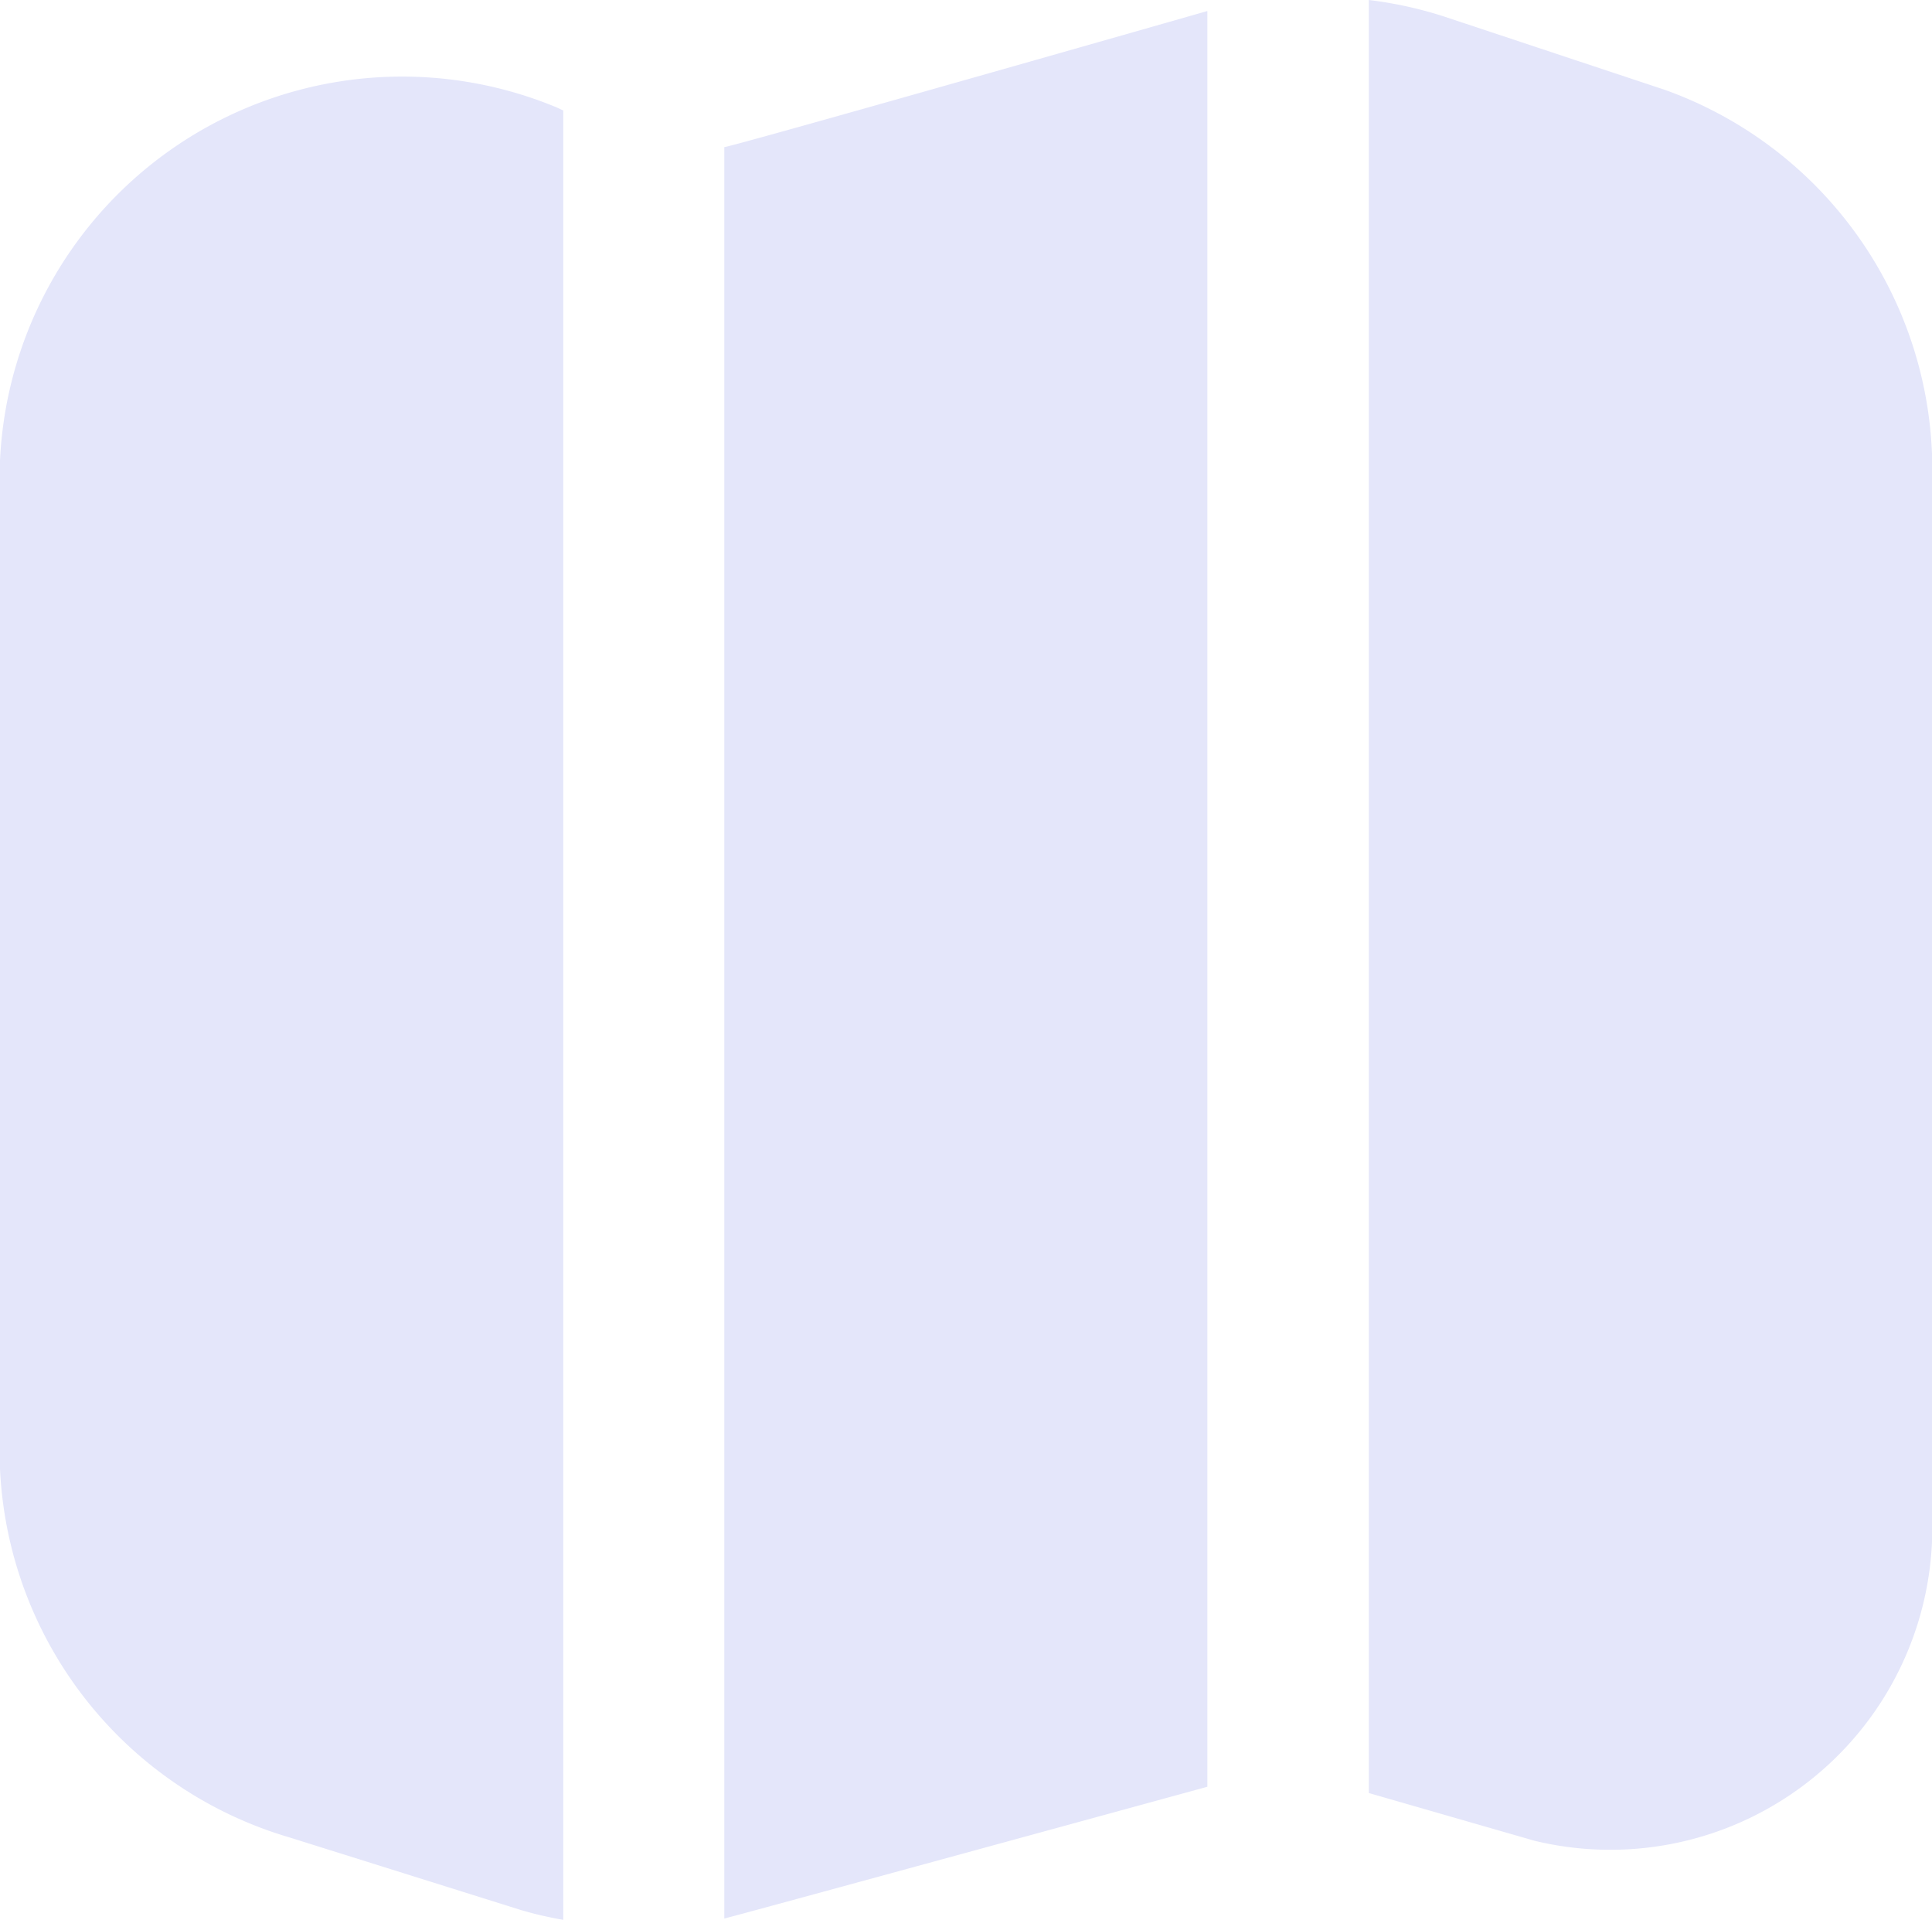
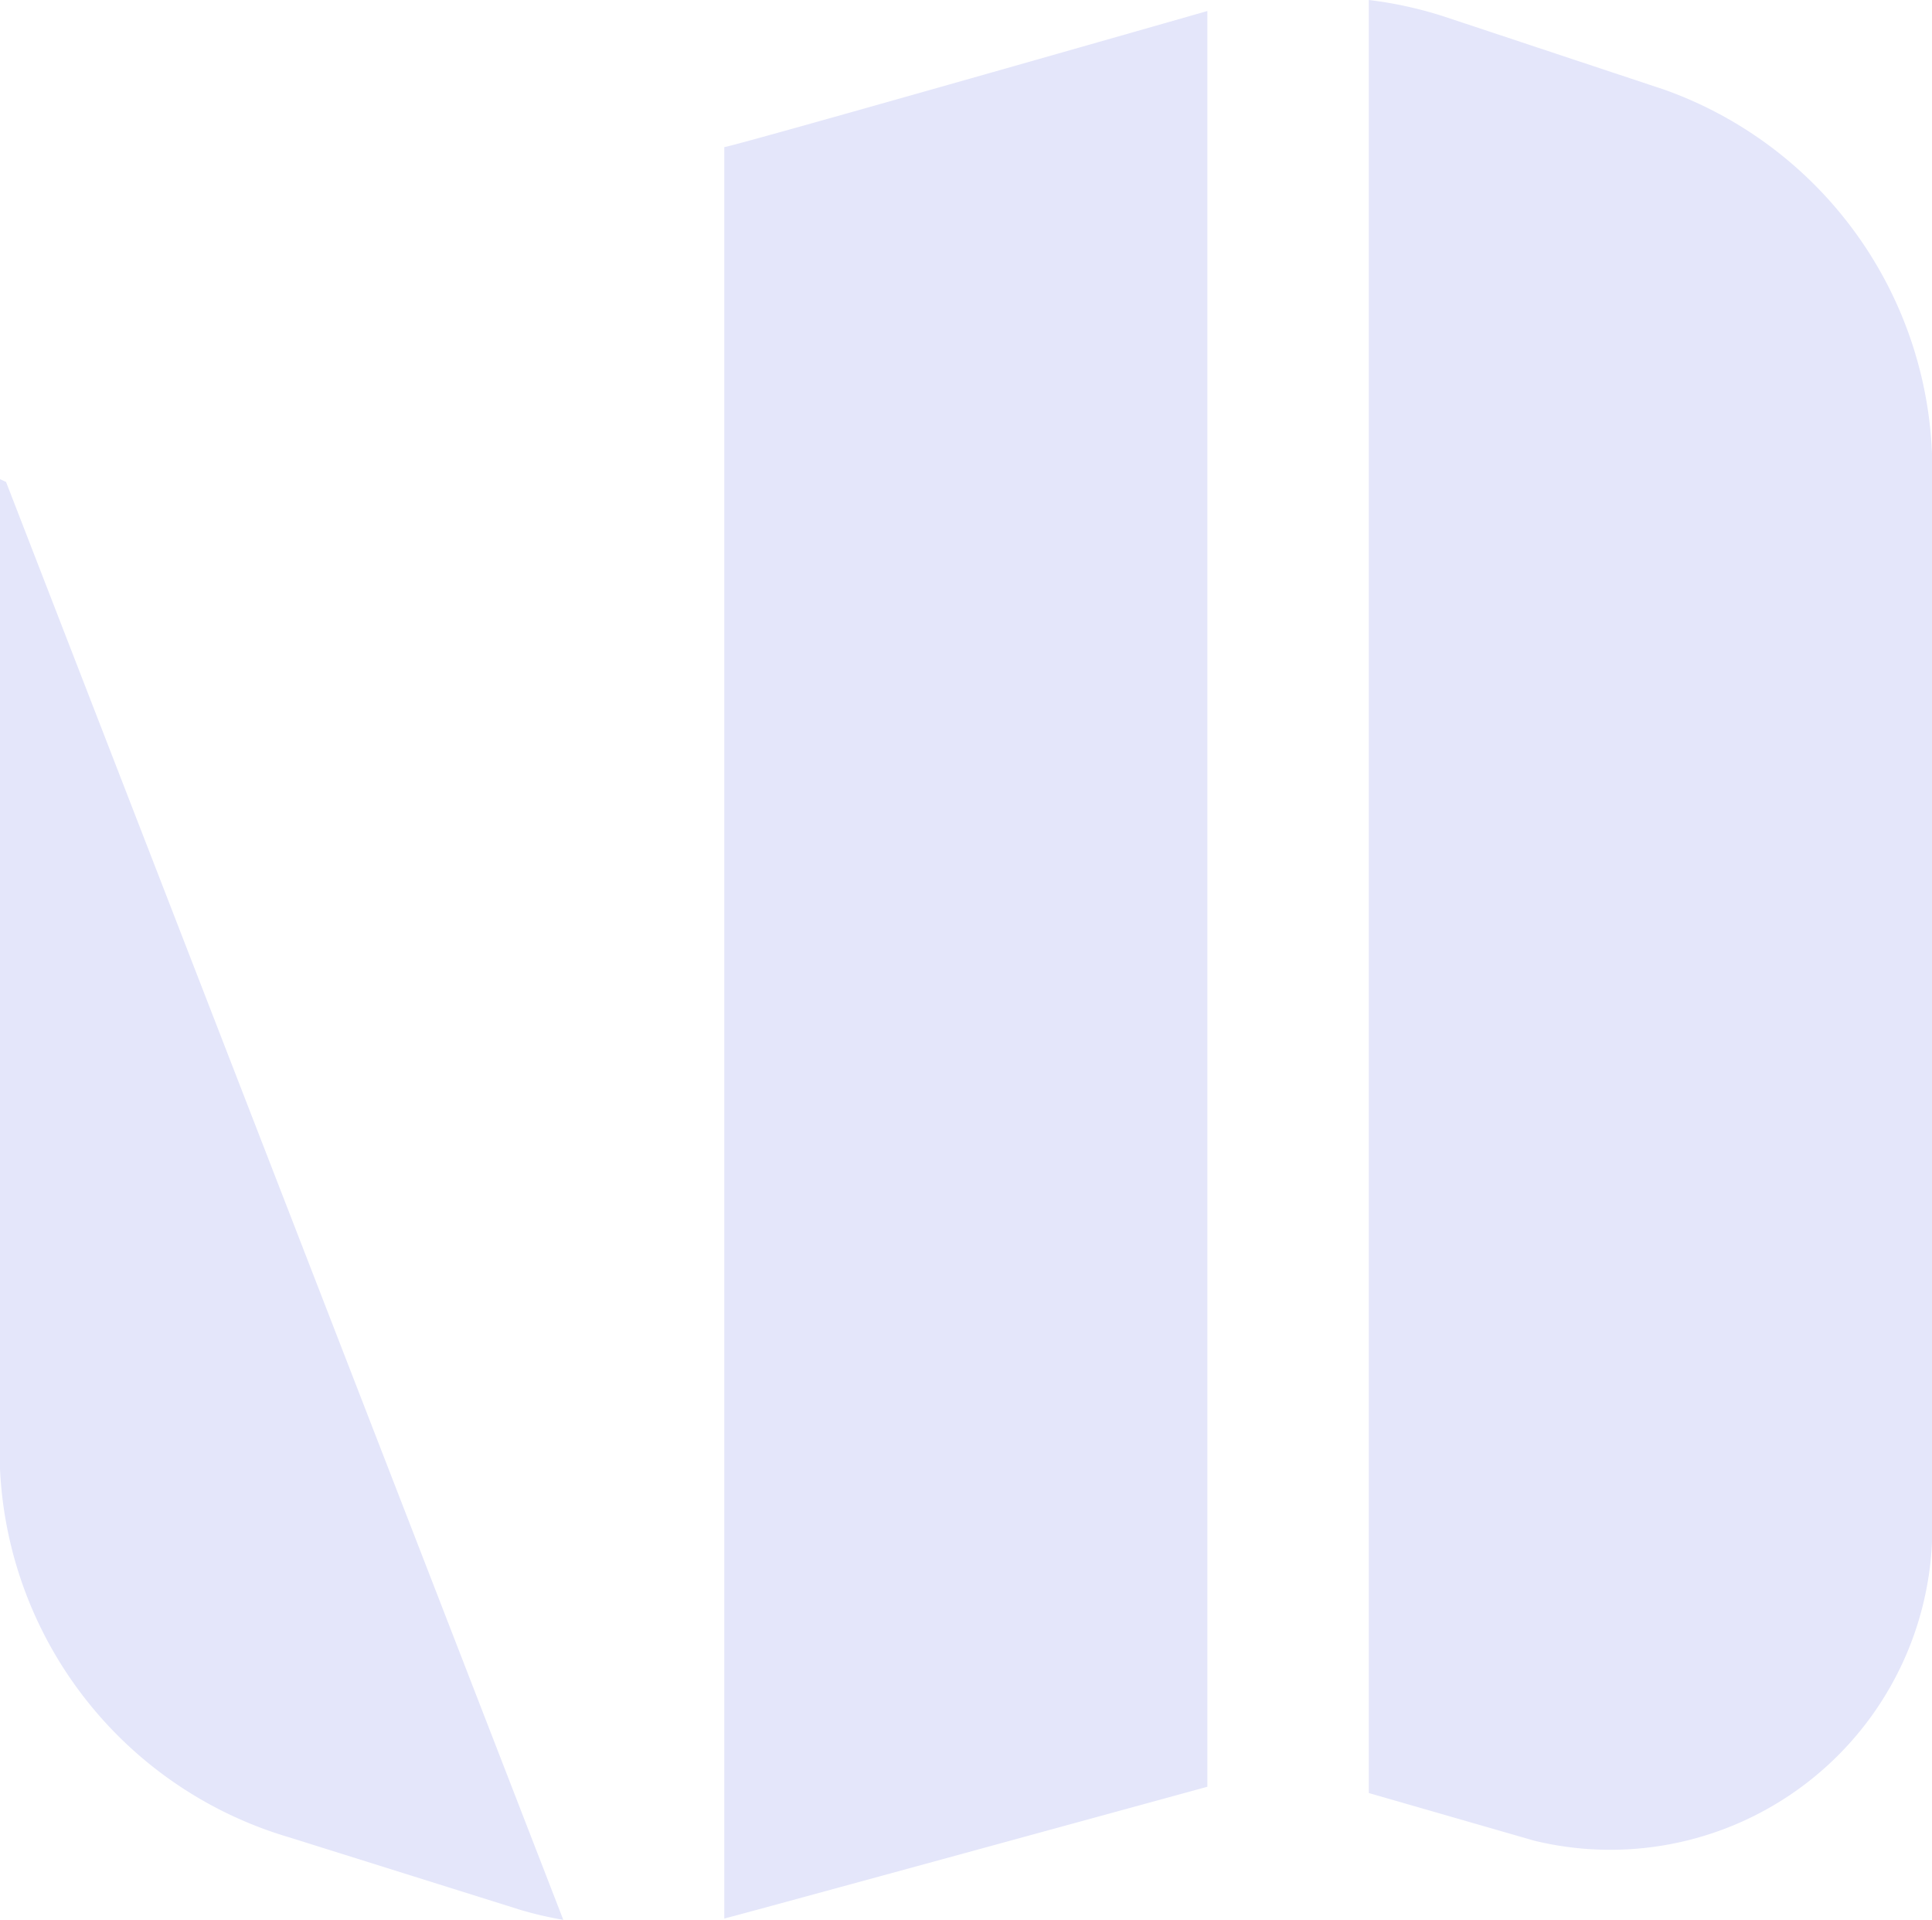
<svg xmlns="http://www.w3.org/2000/svg" height="17.774" viewBox="0 0 17.89 17.774" width="17.89">
-   <path d="M5.22,17.827a3.406,3.406,0,0,1-.393-.091l-2.139-.671A3.737,3.737,0,0,1,0,13.487v-9A3.728,3.728,0,0,1,5.16,1.048l.06.028ZM15.418.884,15.4.878,13.379.207a3.691,3.691,0,0,0-.7-.154v16.6l1.531.441a2.982,2.982,0,0,0,3.687-2.9v-9.8A3.735,3.735,0,0,0,15.418.884ZM11.184.155S6.828,1.4,6.711,1.415v16.4c.075-.016,4.473-1.22,4.473-1.22Z" data-name="map (4)" fill="#e4e6fa" id="map_4_" transform="translate(-0.004 -0.053)" />
+   <path d="M5.22,17.827a3.406,3.406,0,0,1-.393-.091l-2.139-.671A3.737,3.737,0,0,1,0,13.487v-9l.06.028ZM15.418.884,15.4.878,13.379.207a3.691,3.691,0,0,0-.7-.154v16.6l1.531.441a2.982,2.982,0,0,0,3.687-2.9v-9.8A3.735,3.735,0,0,0,15.418.884ZM11.184.155S6.828,1.4,6.711,1.415v16.4c.075-.016,4.473-1.22,4.473-1.22Z" data-name="map (4)" fill="#e4e6fa" id="map_4_" transform="translate(-0.004 -0.053)" />
</svg>